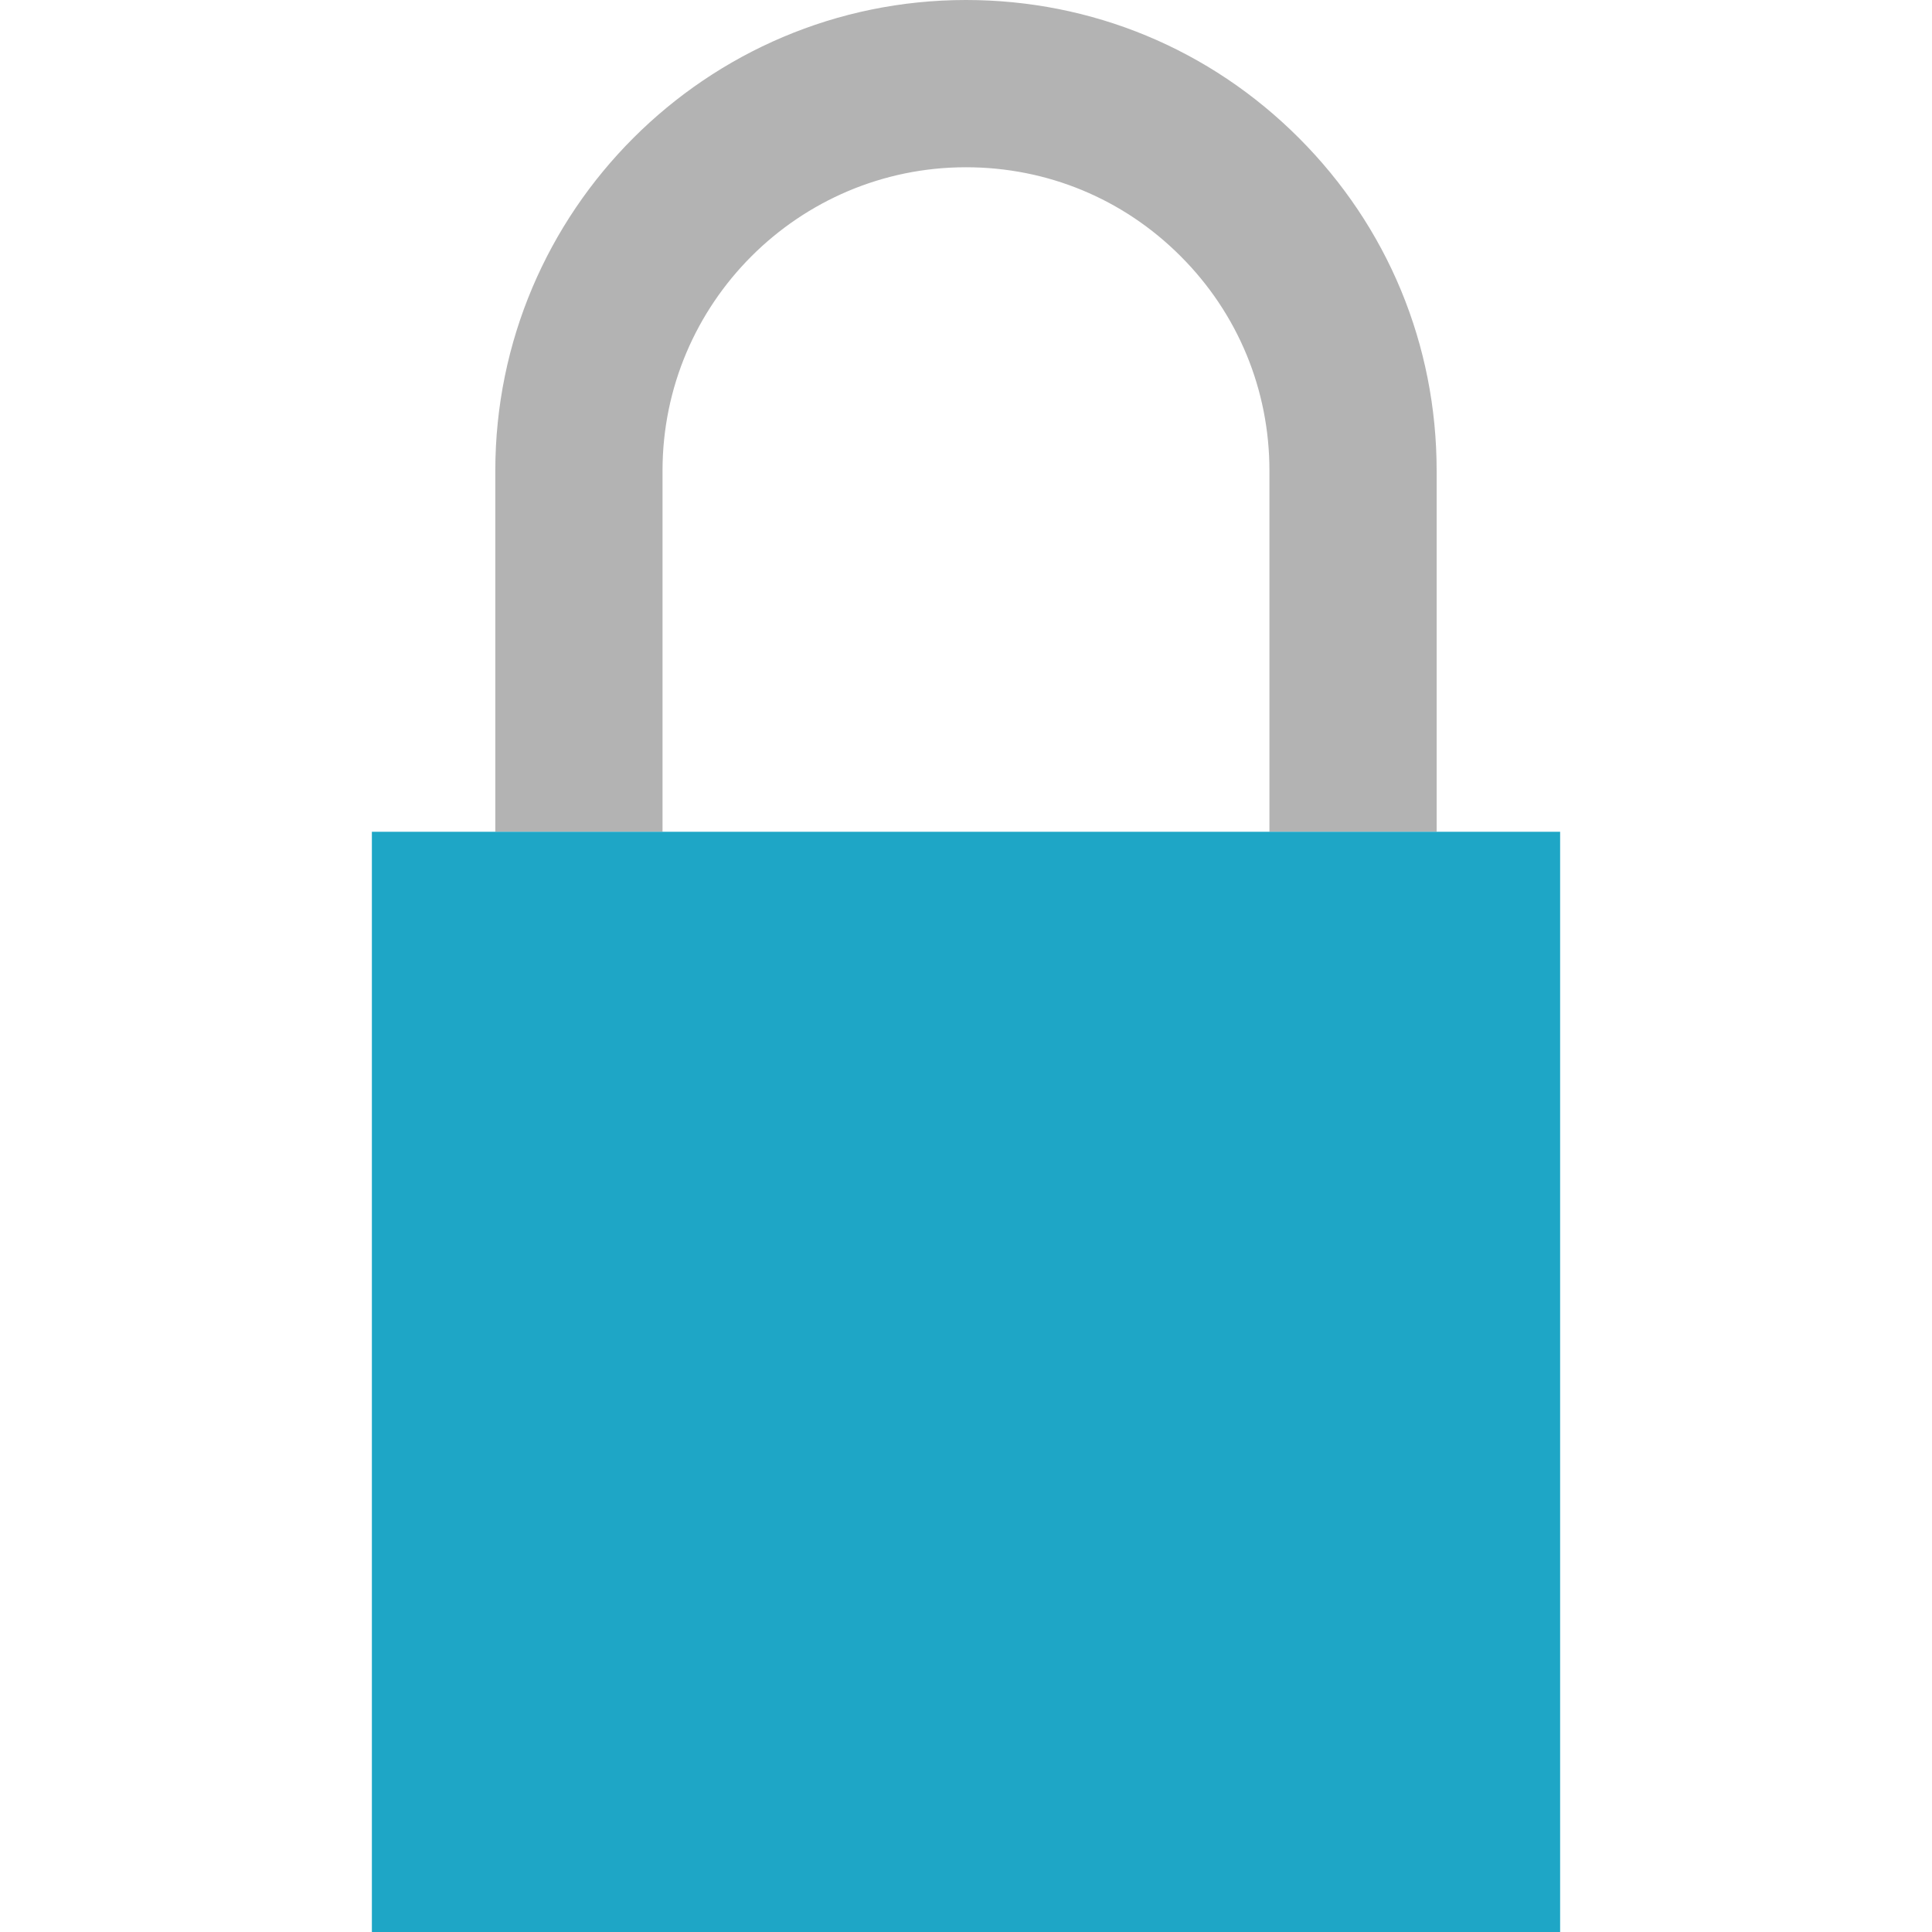
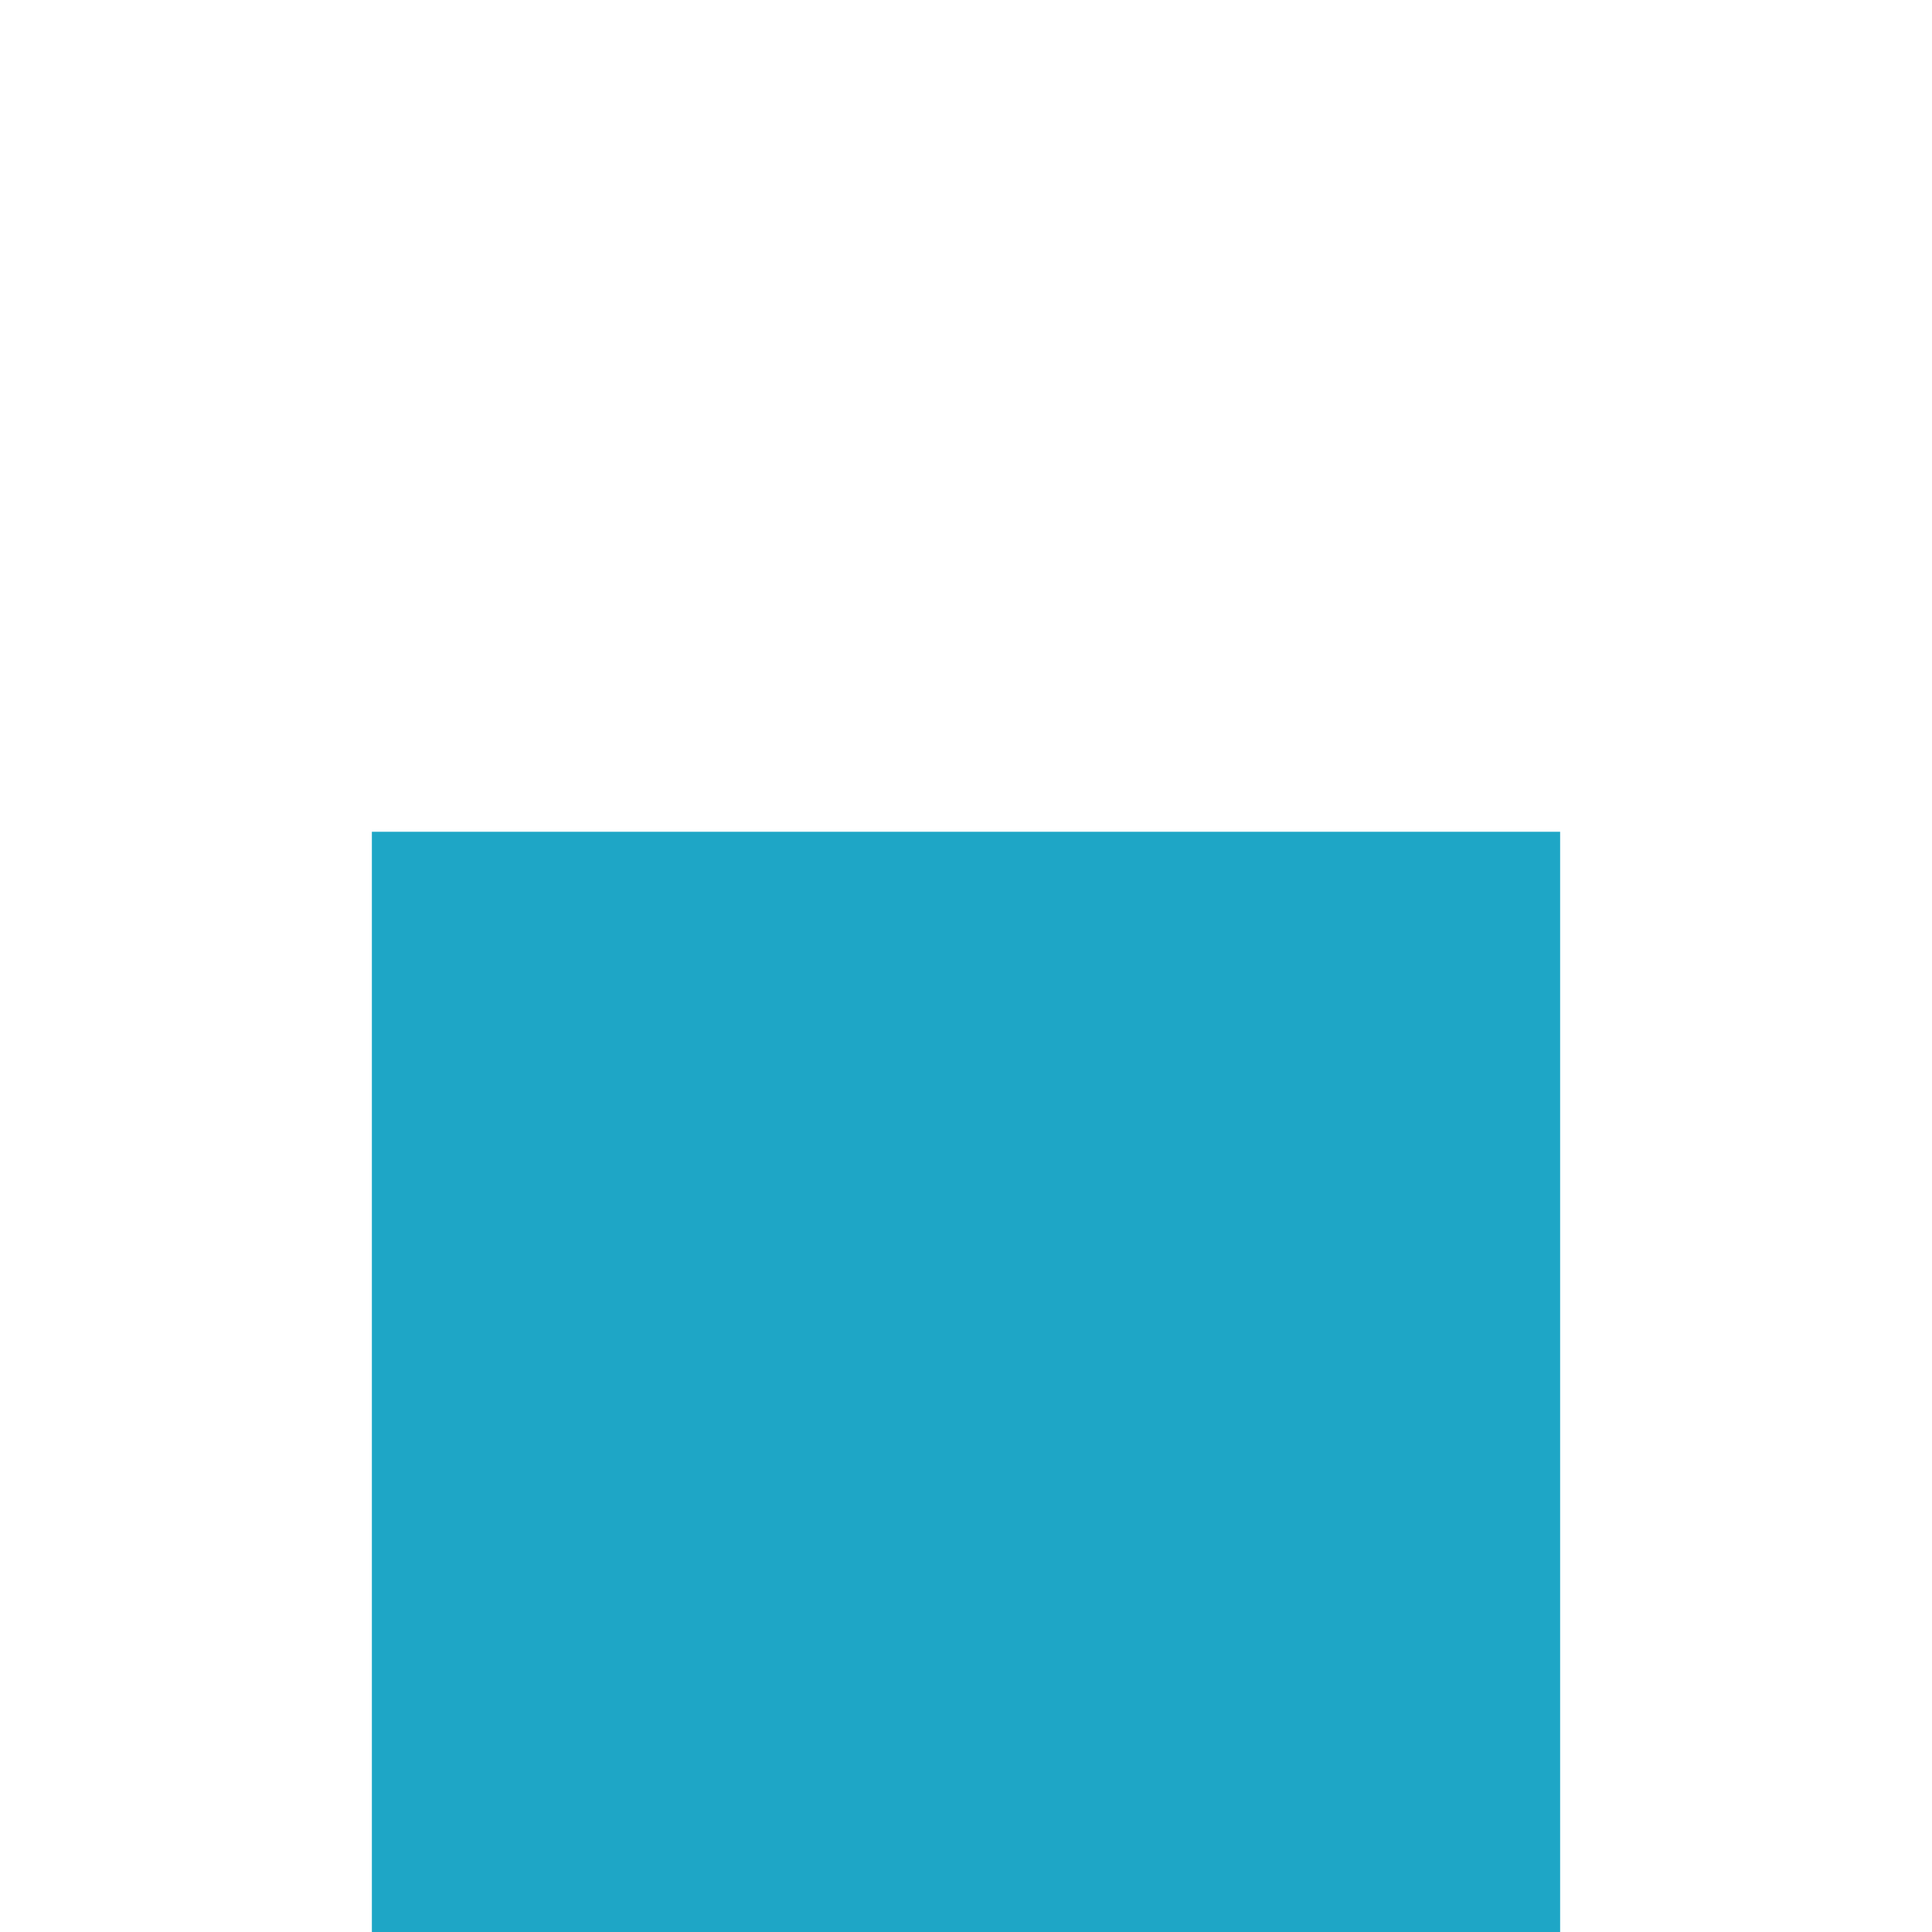
<svg xmlns="http://www.w3.org/2000/svg" height="800px" width="800px" version="1.1" id="Layer_1" viewBox="0 0 406.48 406.48" xml:space="preserve">
-   <path style="fill:#B3B3B3;" d="M302.26,99.03V175h-35.18V99.03c0-17.06-6.64-33.09-18.7-45.14c-12.05-12.07-28.08-18.7-45.14-18.7  c-35.21,0-63.85,28.63-63.85,63.84V175h-35.18V99.03c0-54.6,44.42-99.03,99.03-99.03c26.46,0,51.33,10.31,70.02,29.01  C291.97,47.71,302.26,72.57,302.26,99.03z" />
  <polygon style="fill:#1EA6C6;" points="328.24,175 328.24,406.48 78.24,406.48 78.24,175 104.21,175 139.39,175 267.08,175   302.26,175 " />
</svg>